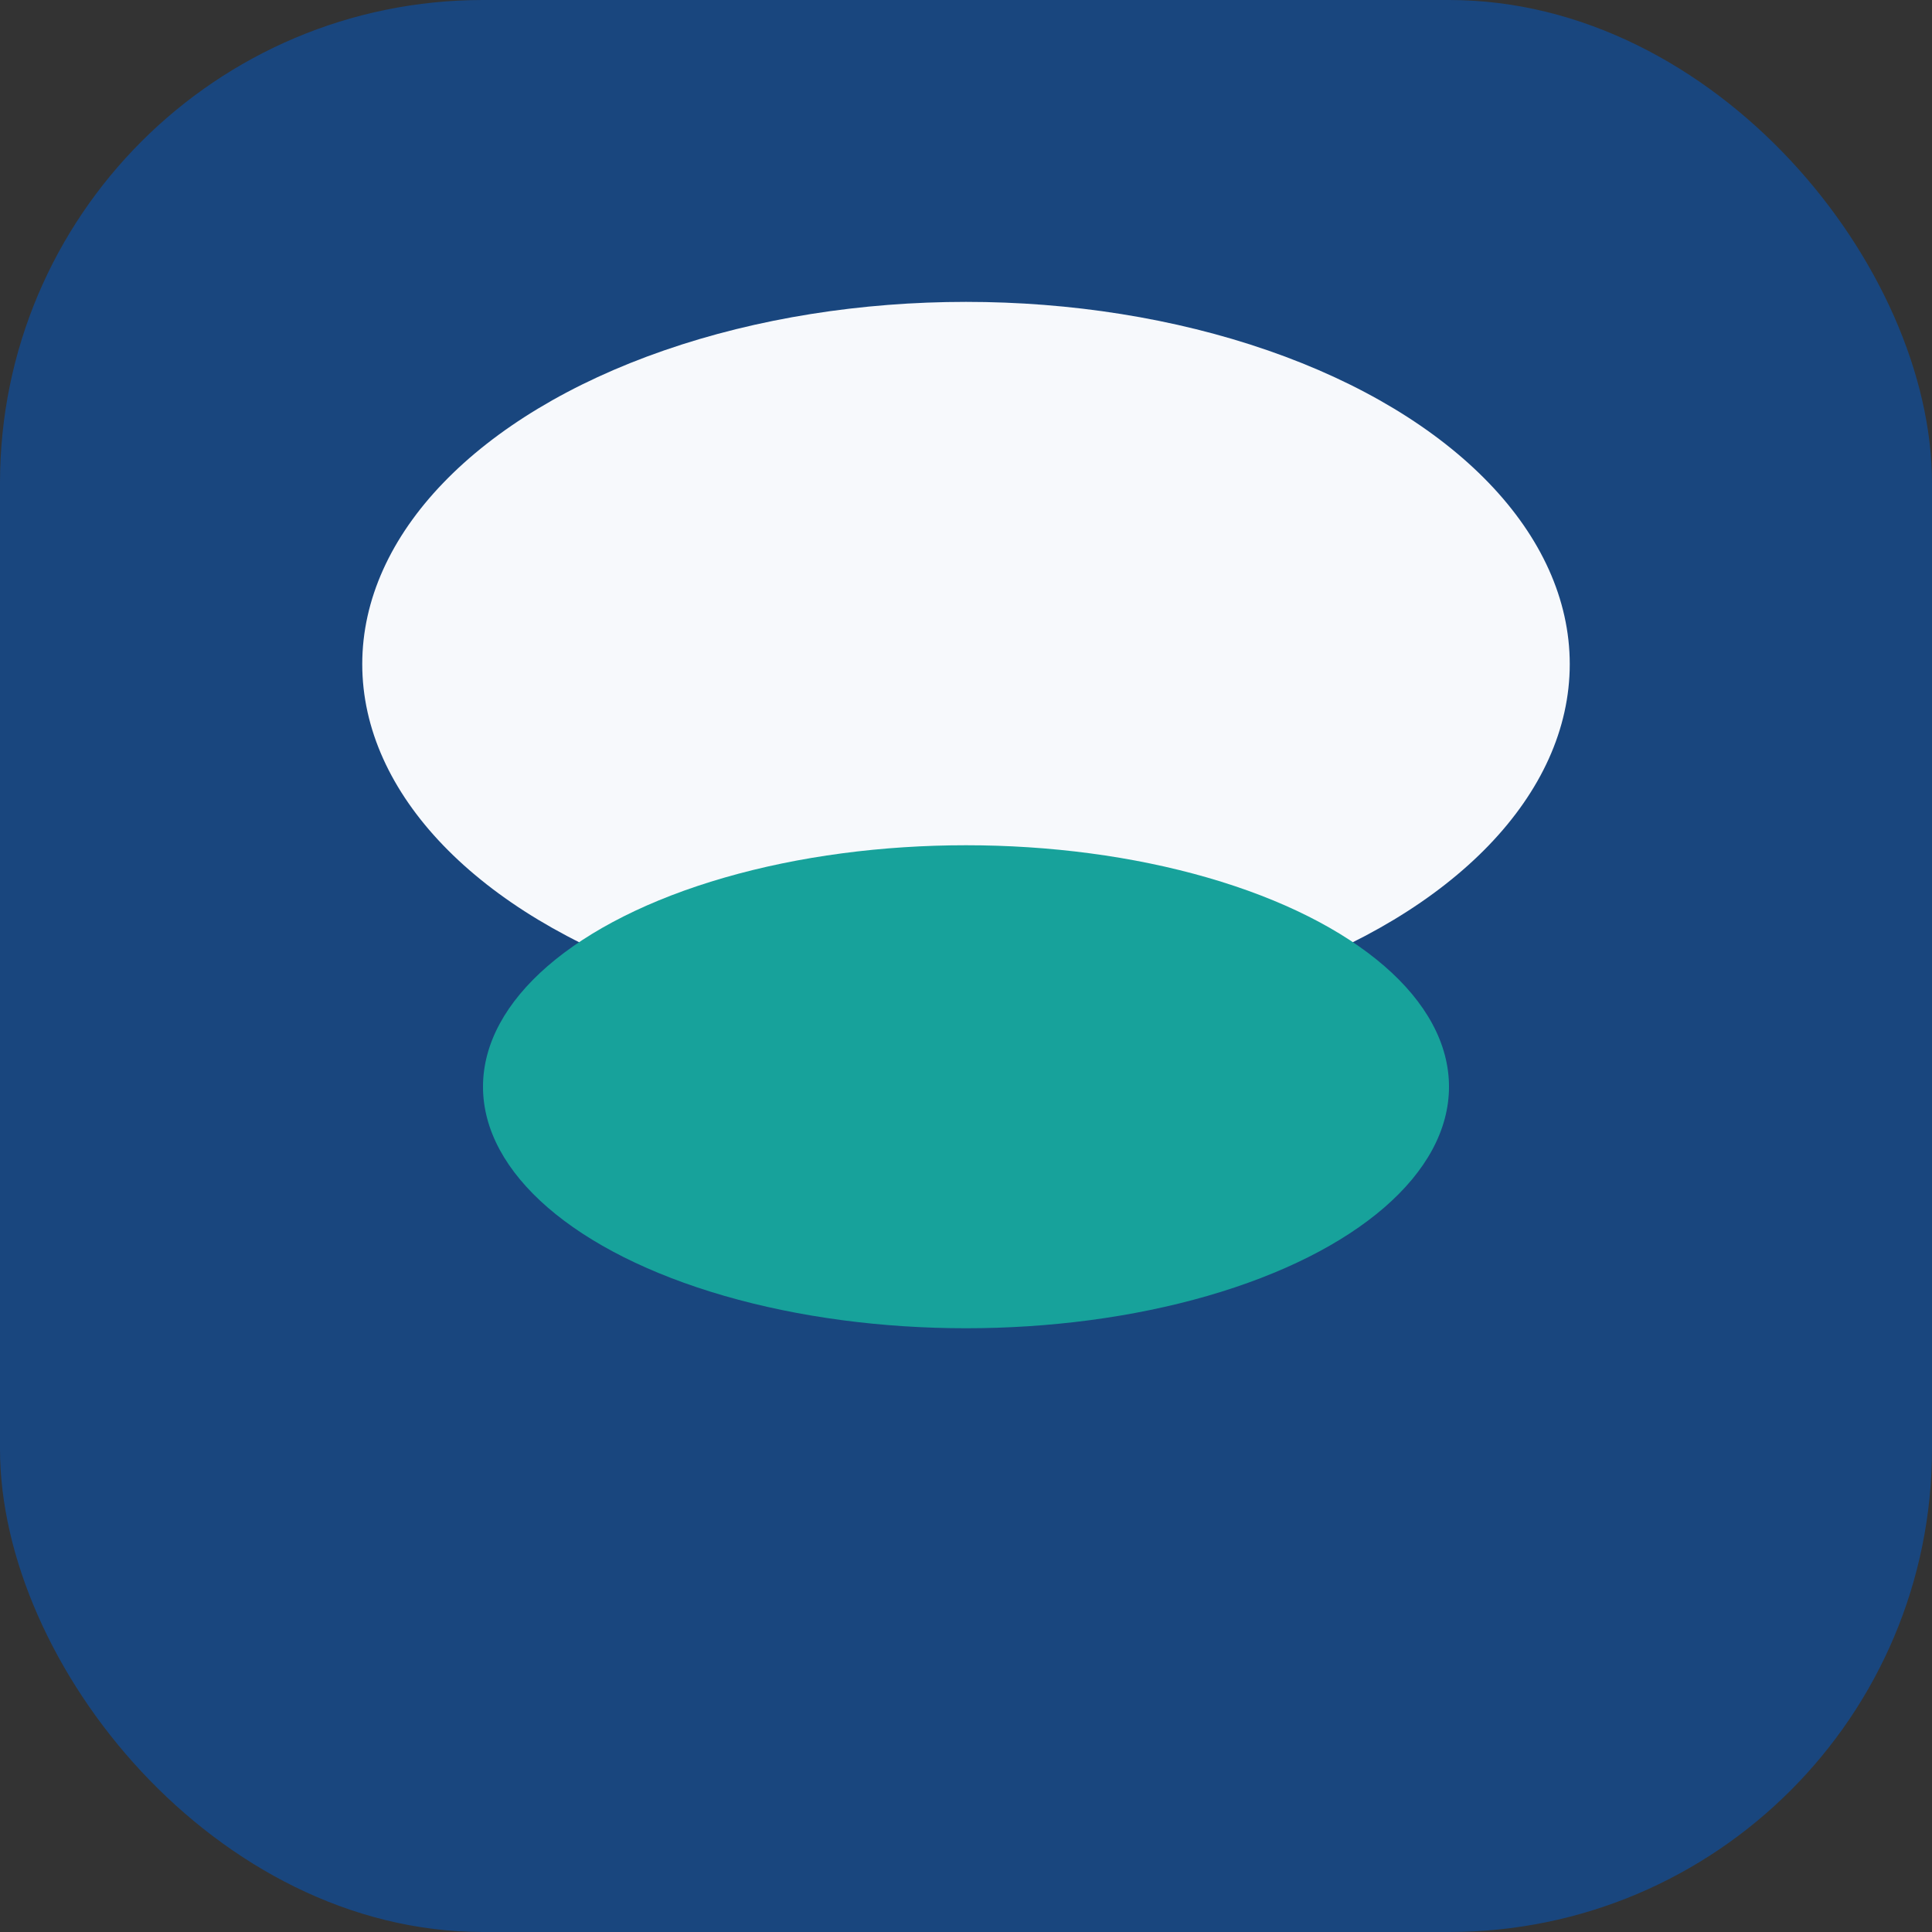
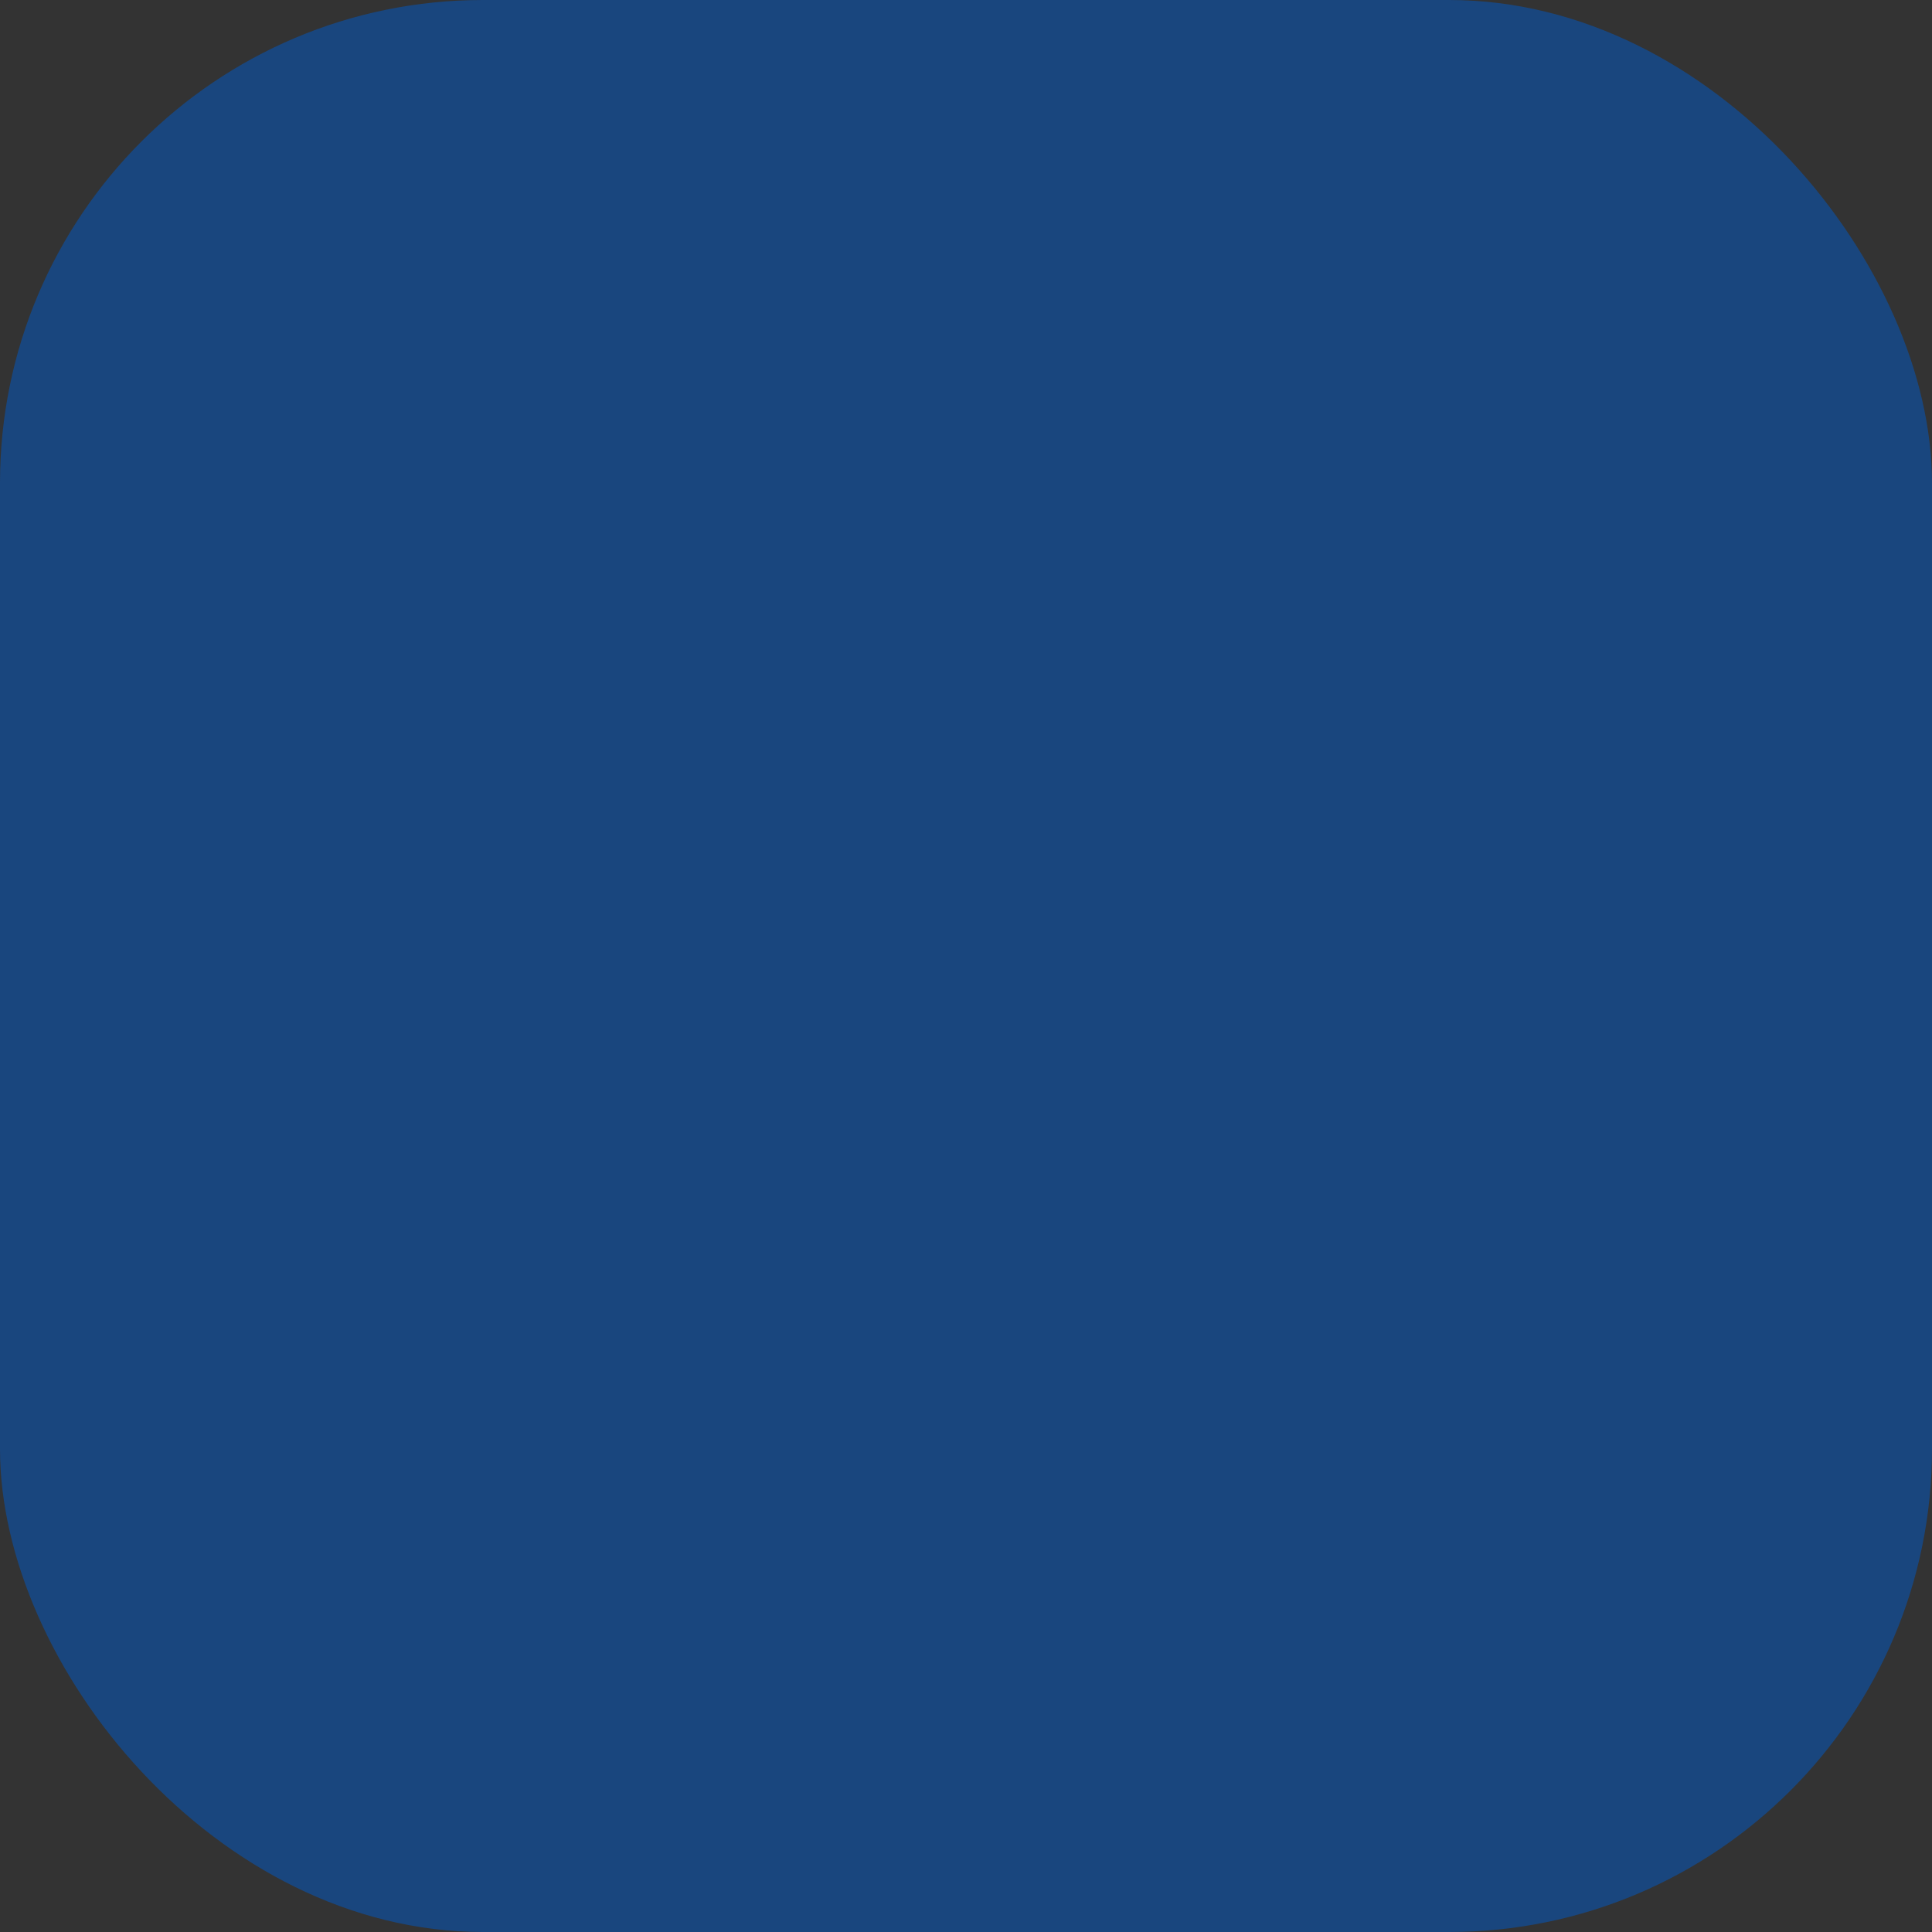
<svg xmlns="http://www.w3.org/2000/svg" width="32" height="32" viewBox="0 0 32 32">
  <rect x="0" y="0" width="32" height="32" fill="#333333" stroke="none" />
  <rect width="32" height="32" rx="8" fill="#19467E" />
-   <ellipse cx="16" cy="11" rx="10" ry="6" fill="#F7F9FC" />
-   <ellipse cx="16" cy="18" rx="8" ry="4" fill="#17A29B" />
</svg>